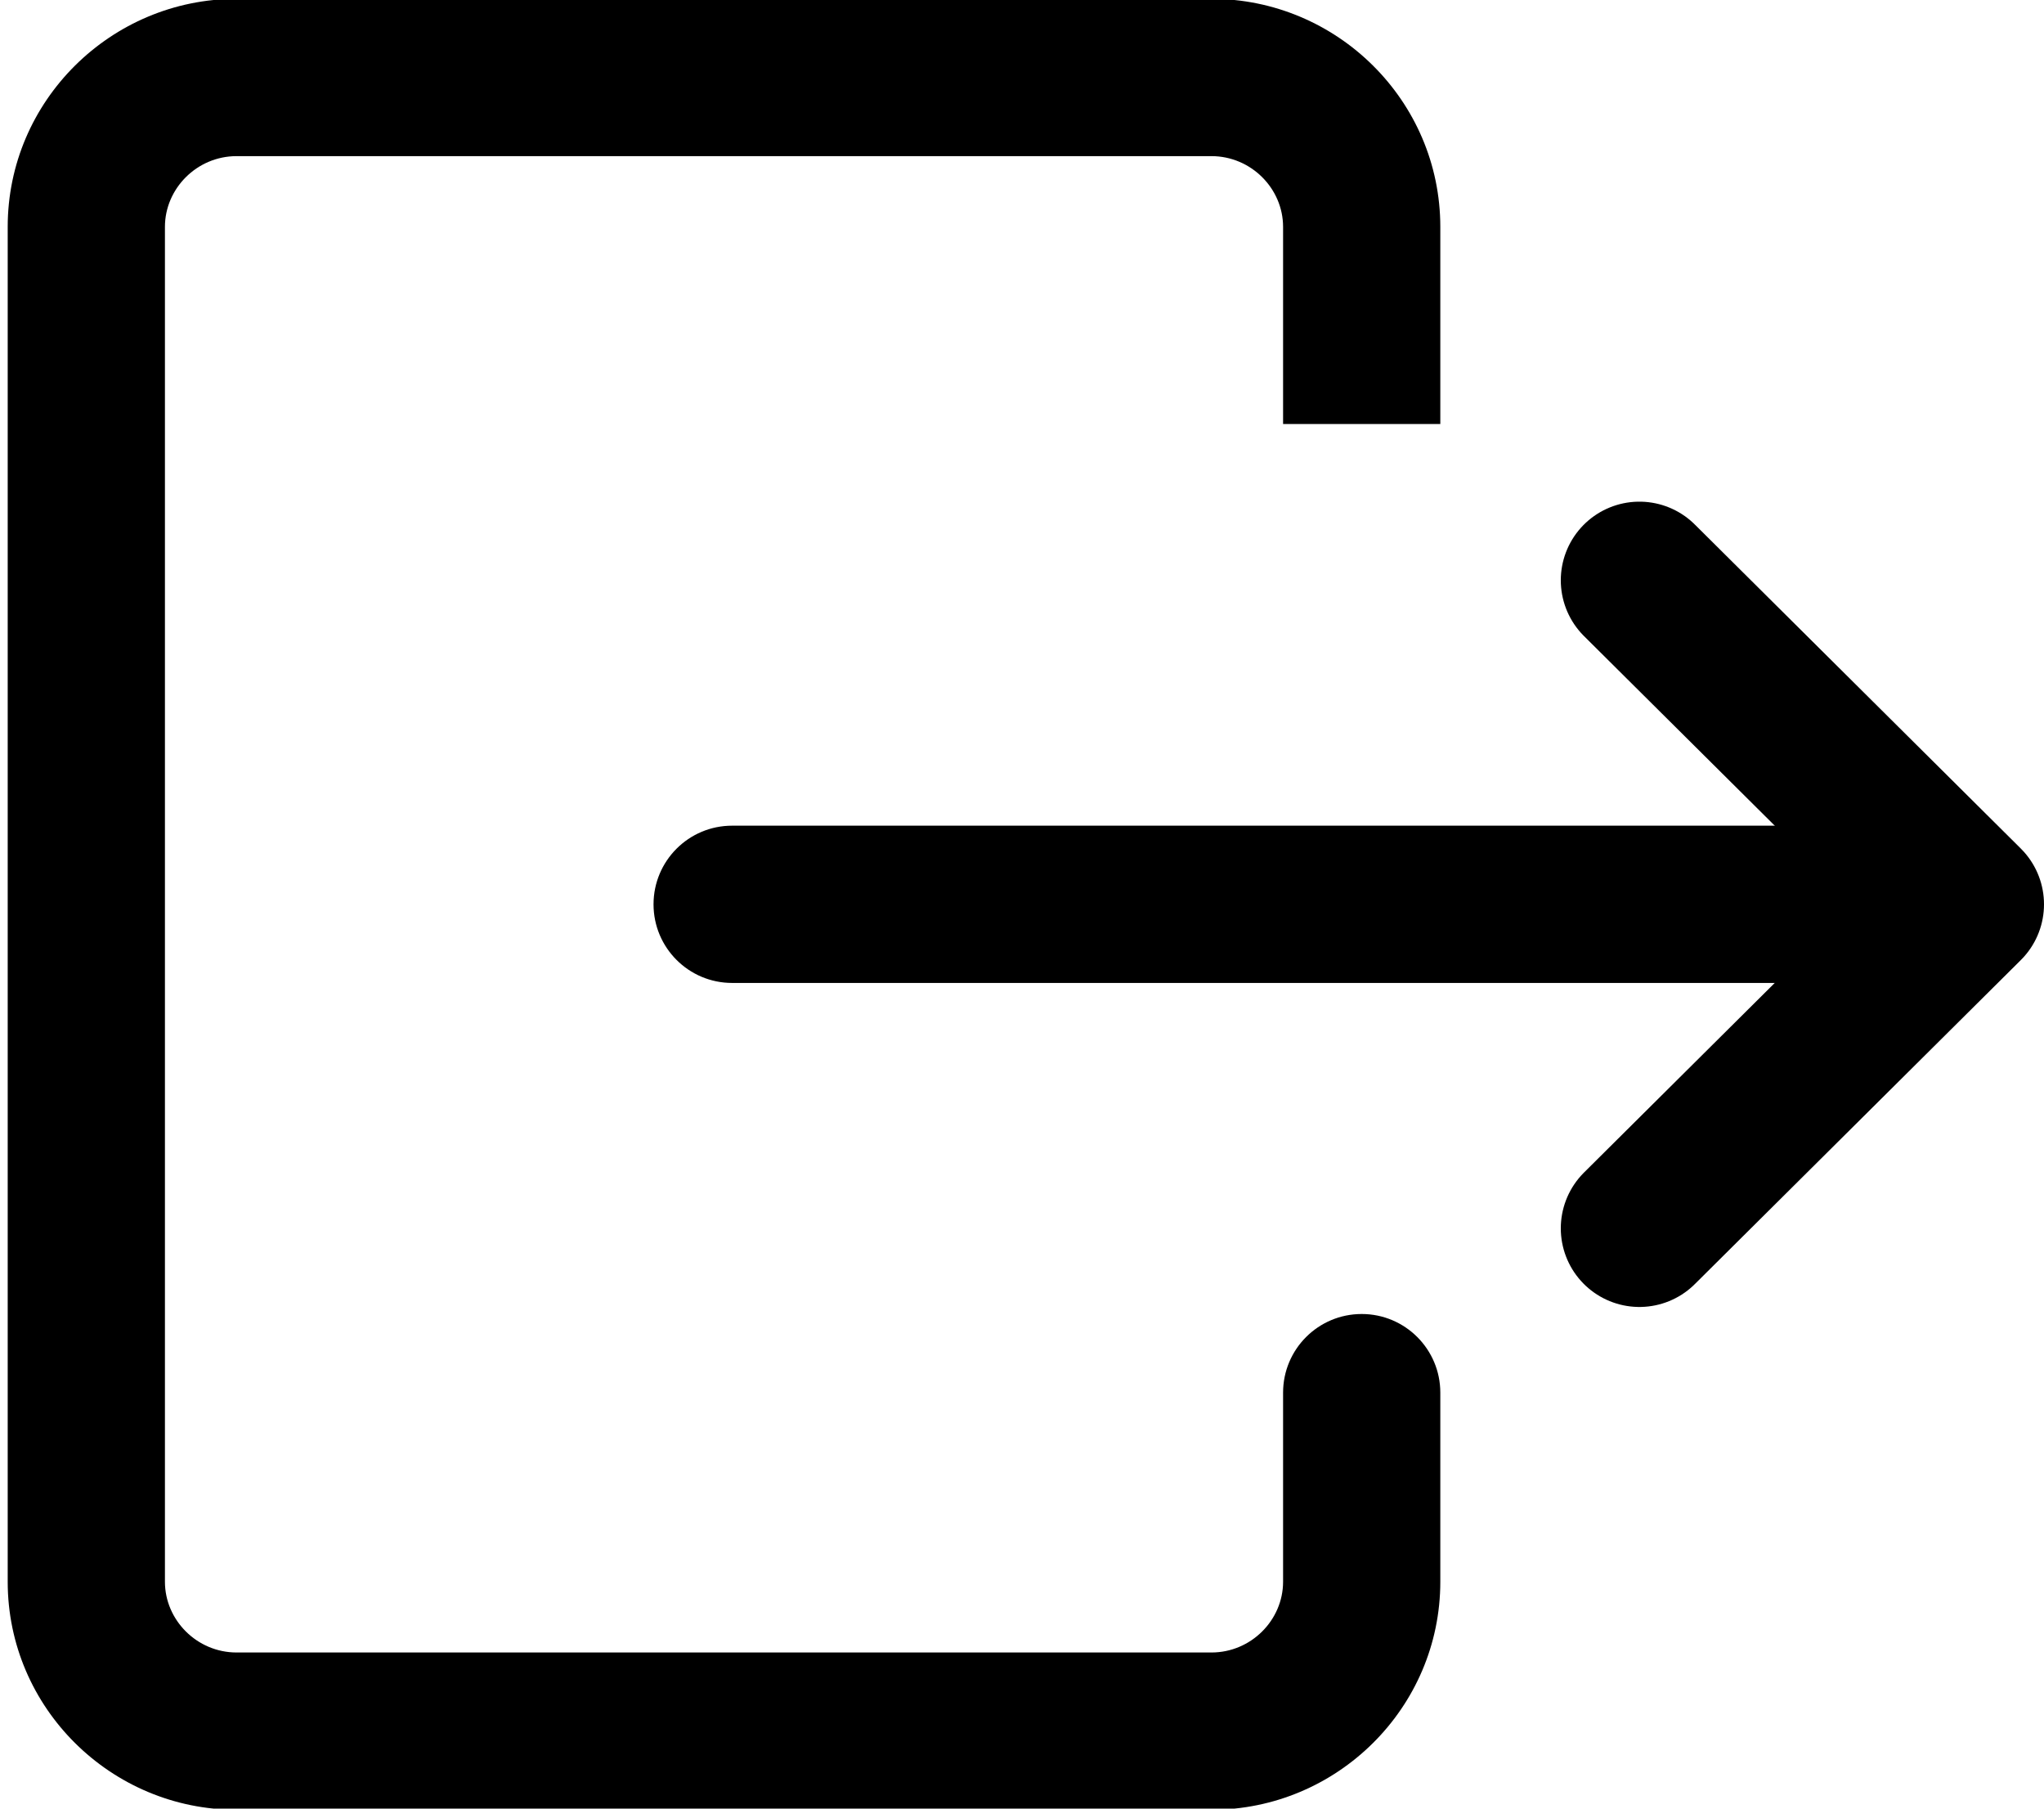
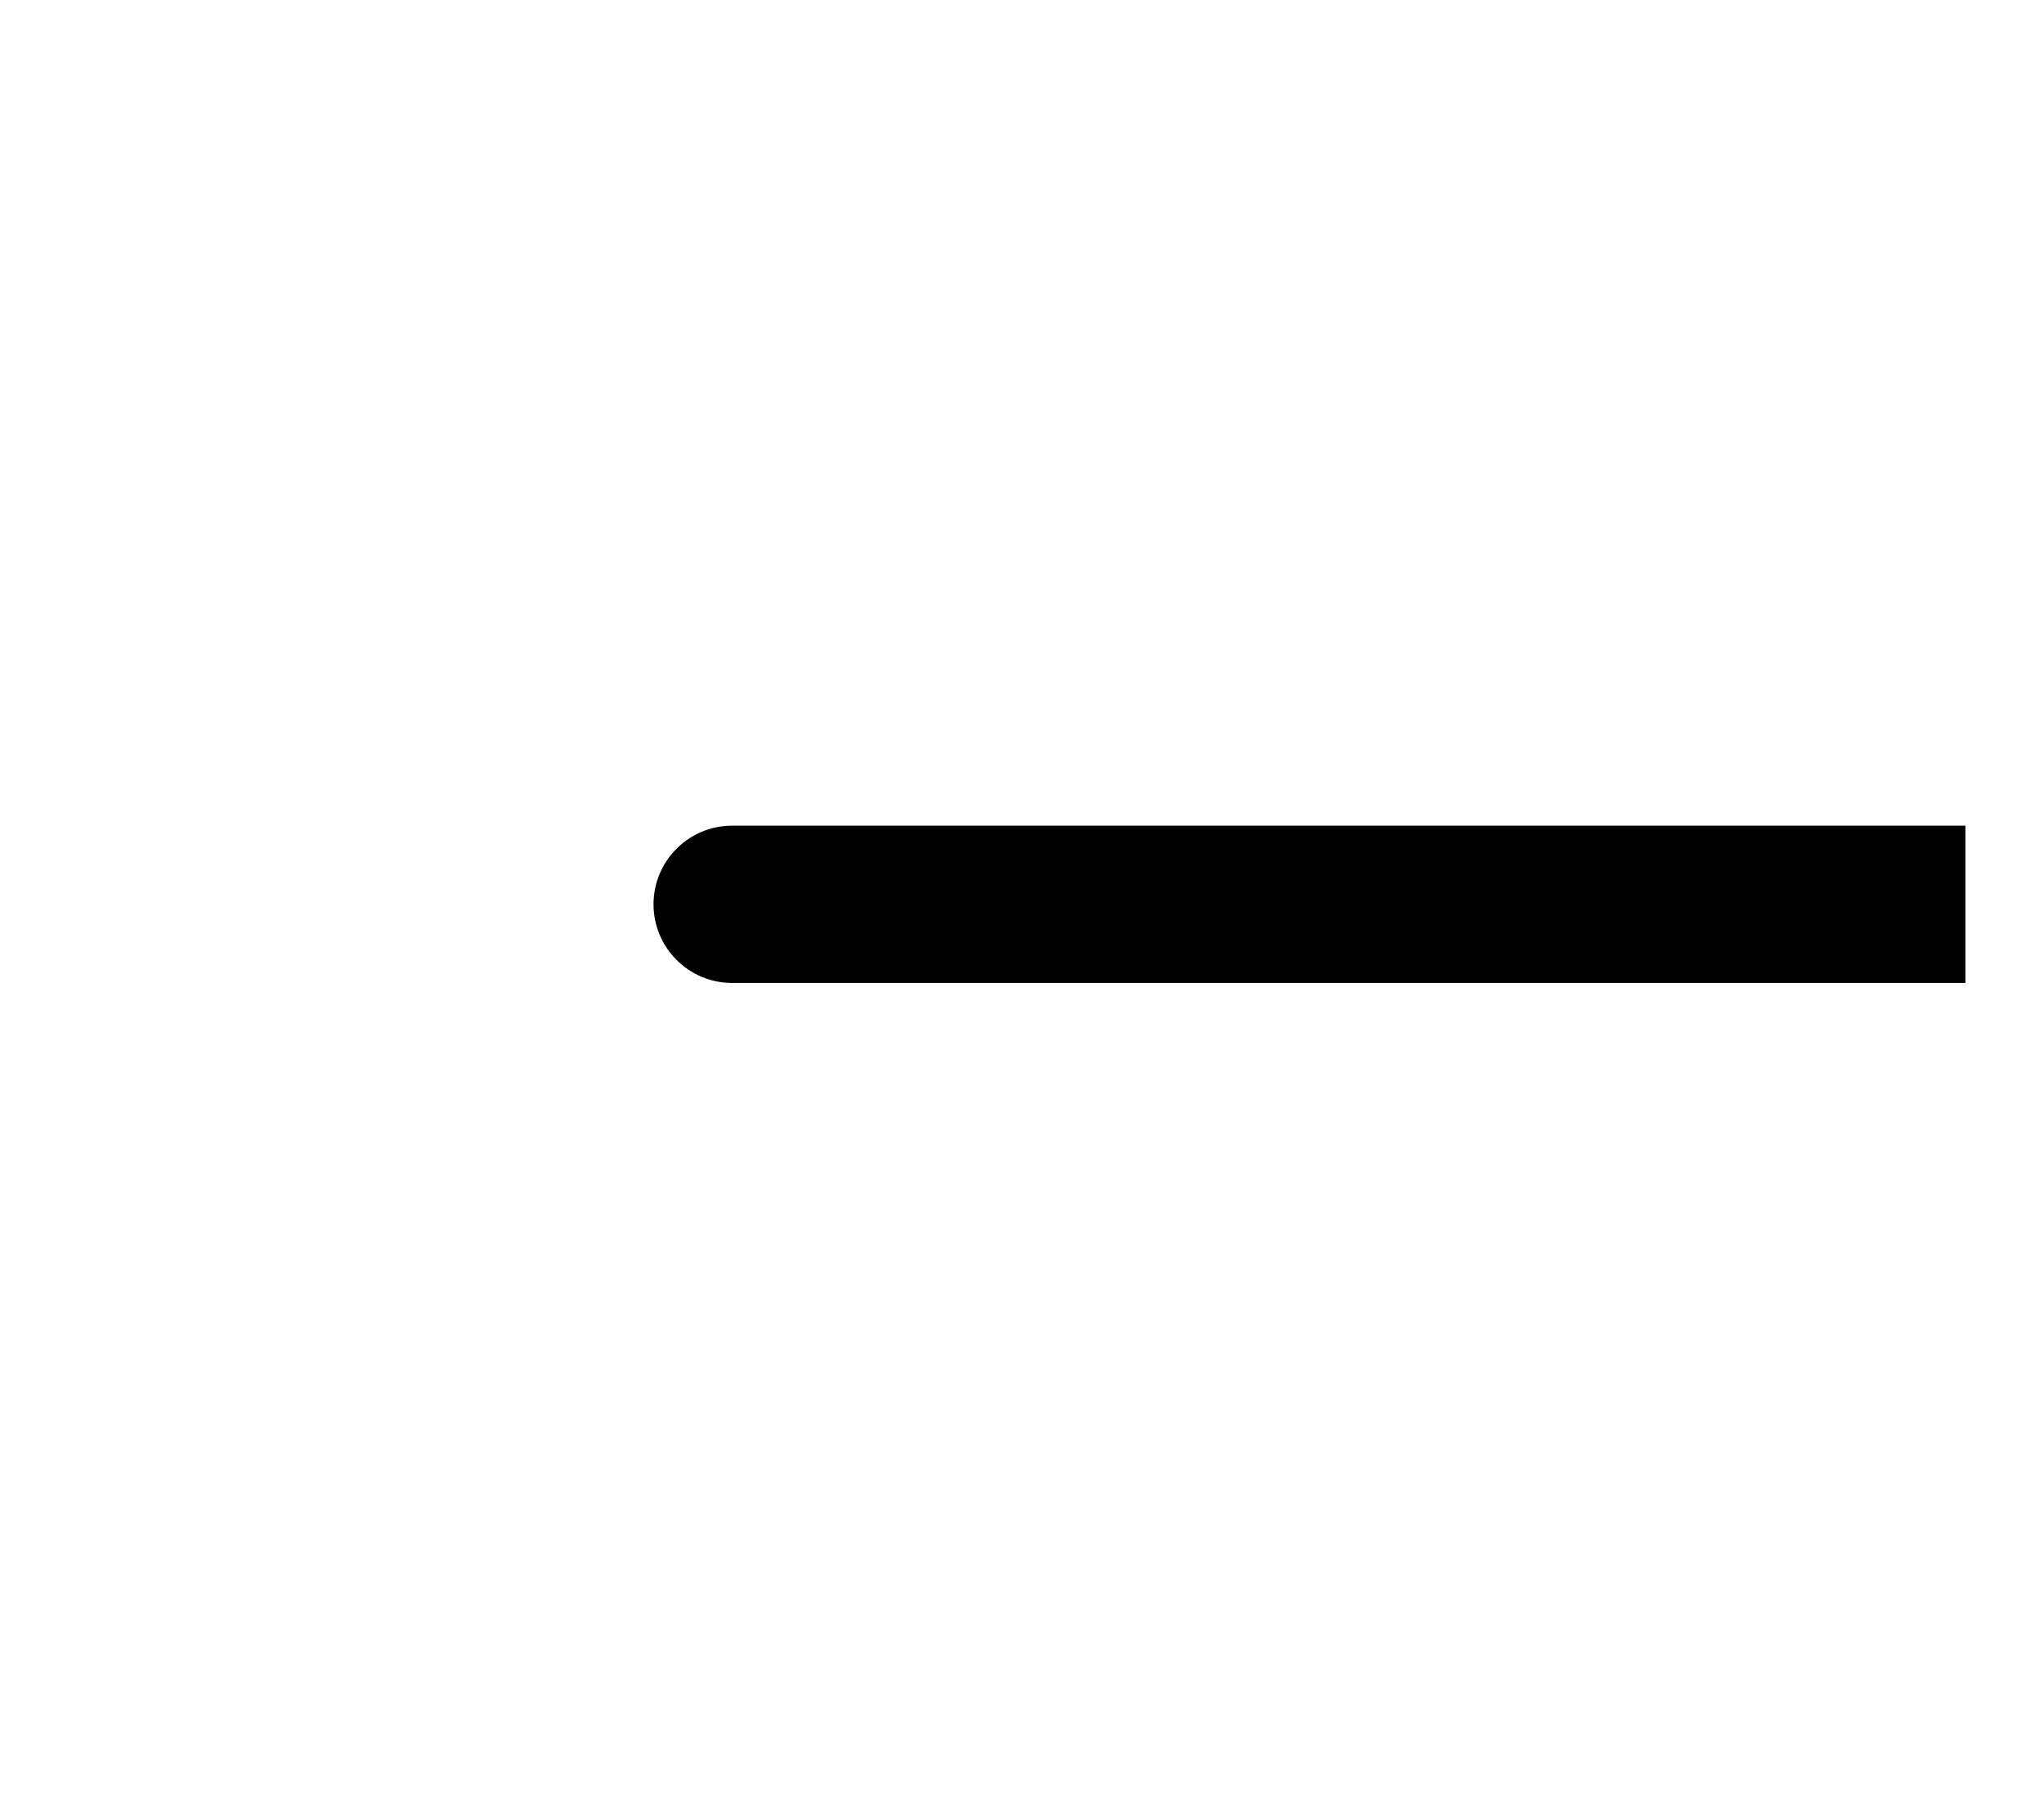
<svg xmlns="http://www.w3.org/2000/svg" width="52" height="46" viewBox="0 0 52 46" fill="none">
-   <path d="M32.642 35.42C32.642 34.315 33.537 33.42 34.642 33.42C35.746 33.42 36.642 34.315 36.642 35.42L32.642 35.42ZM32.642 10.784L32.642 5.77L36.642 5.77L36.642 10.784L32.642 10.784ZM32.642 5.77C32.642 4.797 31.83 3.971 30.819 3.971L30.819 -0.029C34.015 -0.029 36.642 2.563 36.642 5.77L32.642 5.77ZM30.819 3.971L6.019 3.971L6.019 -0.029L30.819 -0.029L30.819 3.971ZM6.019 3.971C5.008 3.971 4.196 4.797 4.196 5.77L0.196 5.77C0.196 2.563 2.823 -0.029 6.019 -0.029L6.019 3.971ZM4.196 5.77L4.196 40.23L0.196 40.23L0.196 5.77L4.196 5.77ZM4.196 40.23C4.196 41.203 5.008 42.029 6.019 42.029L6.019 46.029C2.823 46.029 0.196 43.437 0.196 40.23L4.196 40.23ZM6.019 42.029L30.819 42.029L30.819 46.029L6.019 46.029L6.019 42.029ZM30.819 42.029C31.83 42.029 32.642 41.203 32.642 40.23L36.642 40.23C36.642 43.437 34.015 46.029 30.819 46.029L30.819 42.029ZM32.642 40.23L32.642 35.42L36.642 35.42L36.642 40.23L32.642 40.23Z" fill="black" />
-   <path d="M41.707 14.759L50 23L41.707 31.241" stroke="black" stroke-width="4" stroke-miterlimit="10" stroke-linecap="round" stroke-linejoin="round" />
  <path d="M18.626 21C17.521 21 16.626 21.895 16.626 23C16.626 24.105 17.521 25 18.626 25L18.626 21ZM50 21L18.626 21L18.626 25L50 25L50 21Z" fill="black" />
</svg>